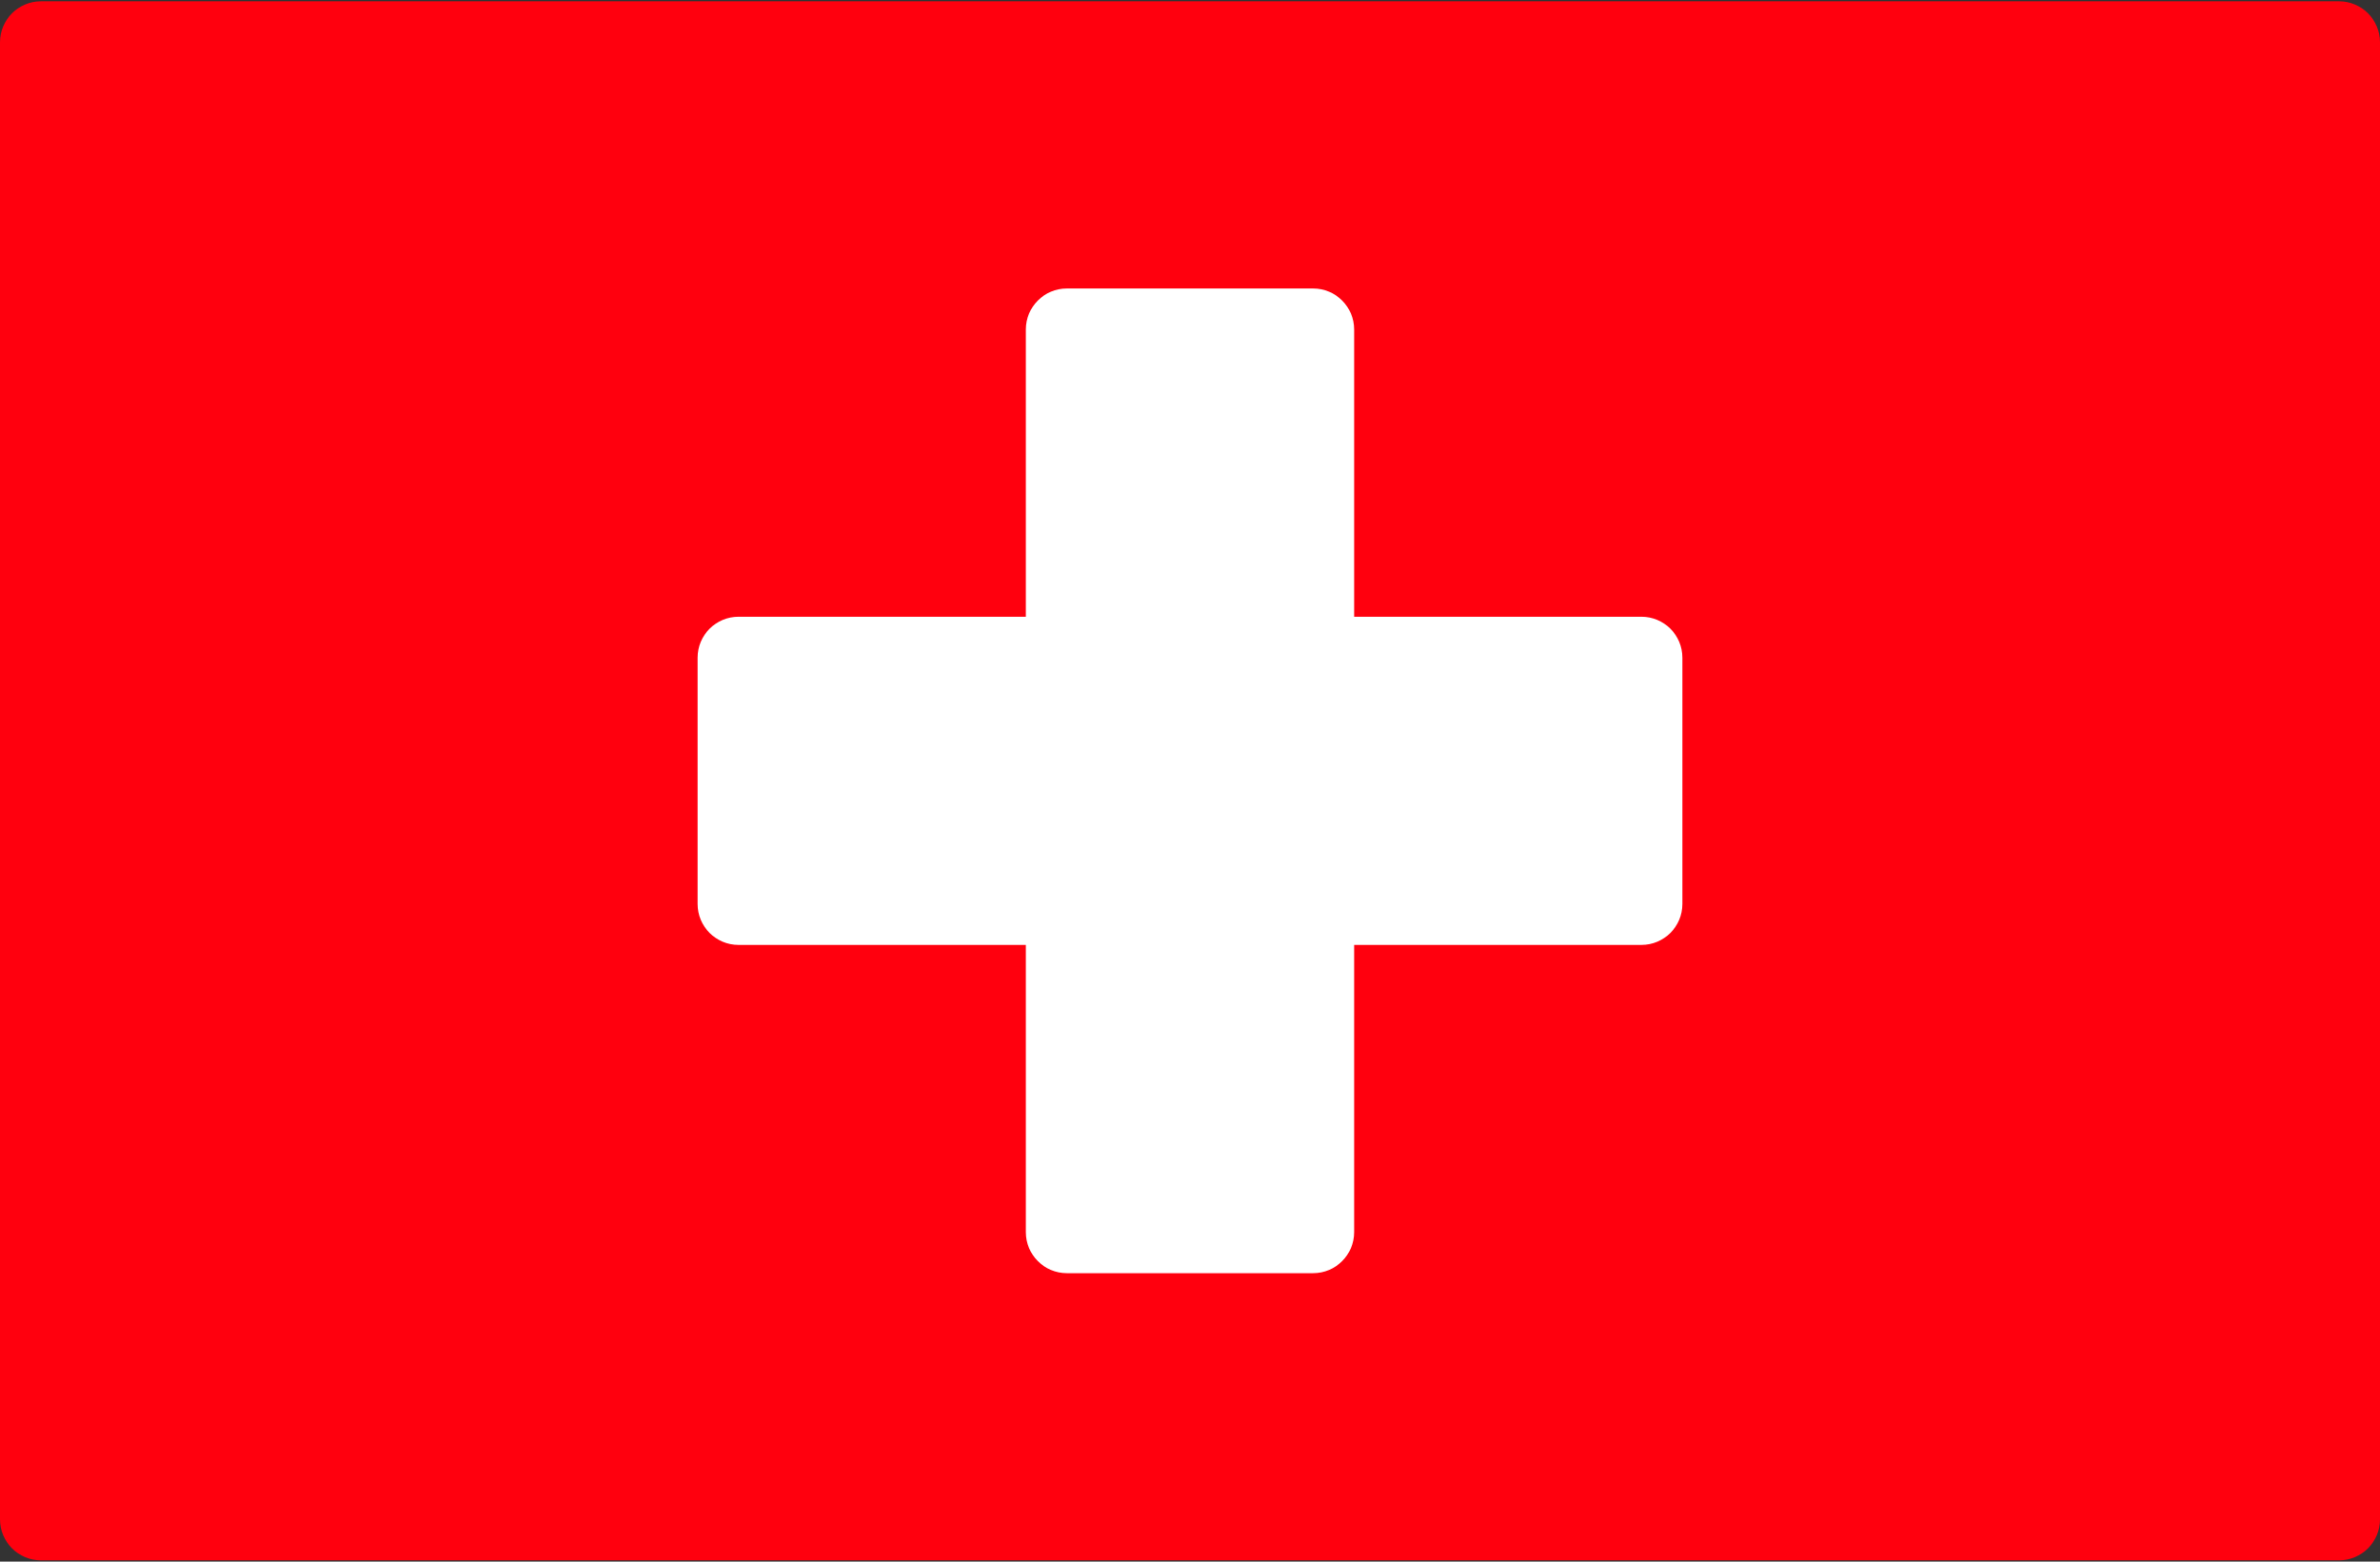
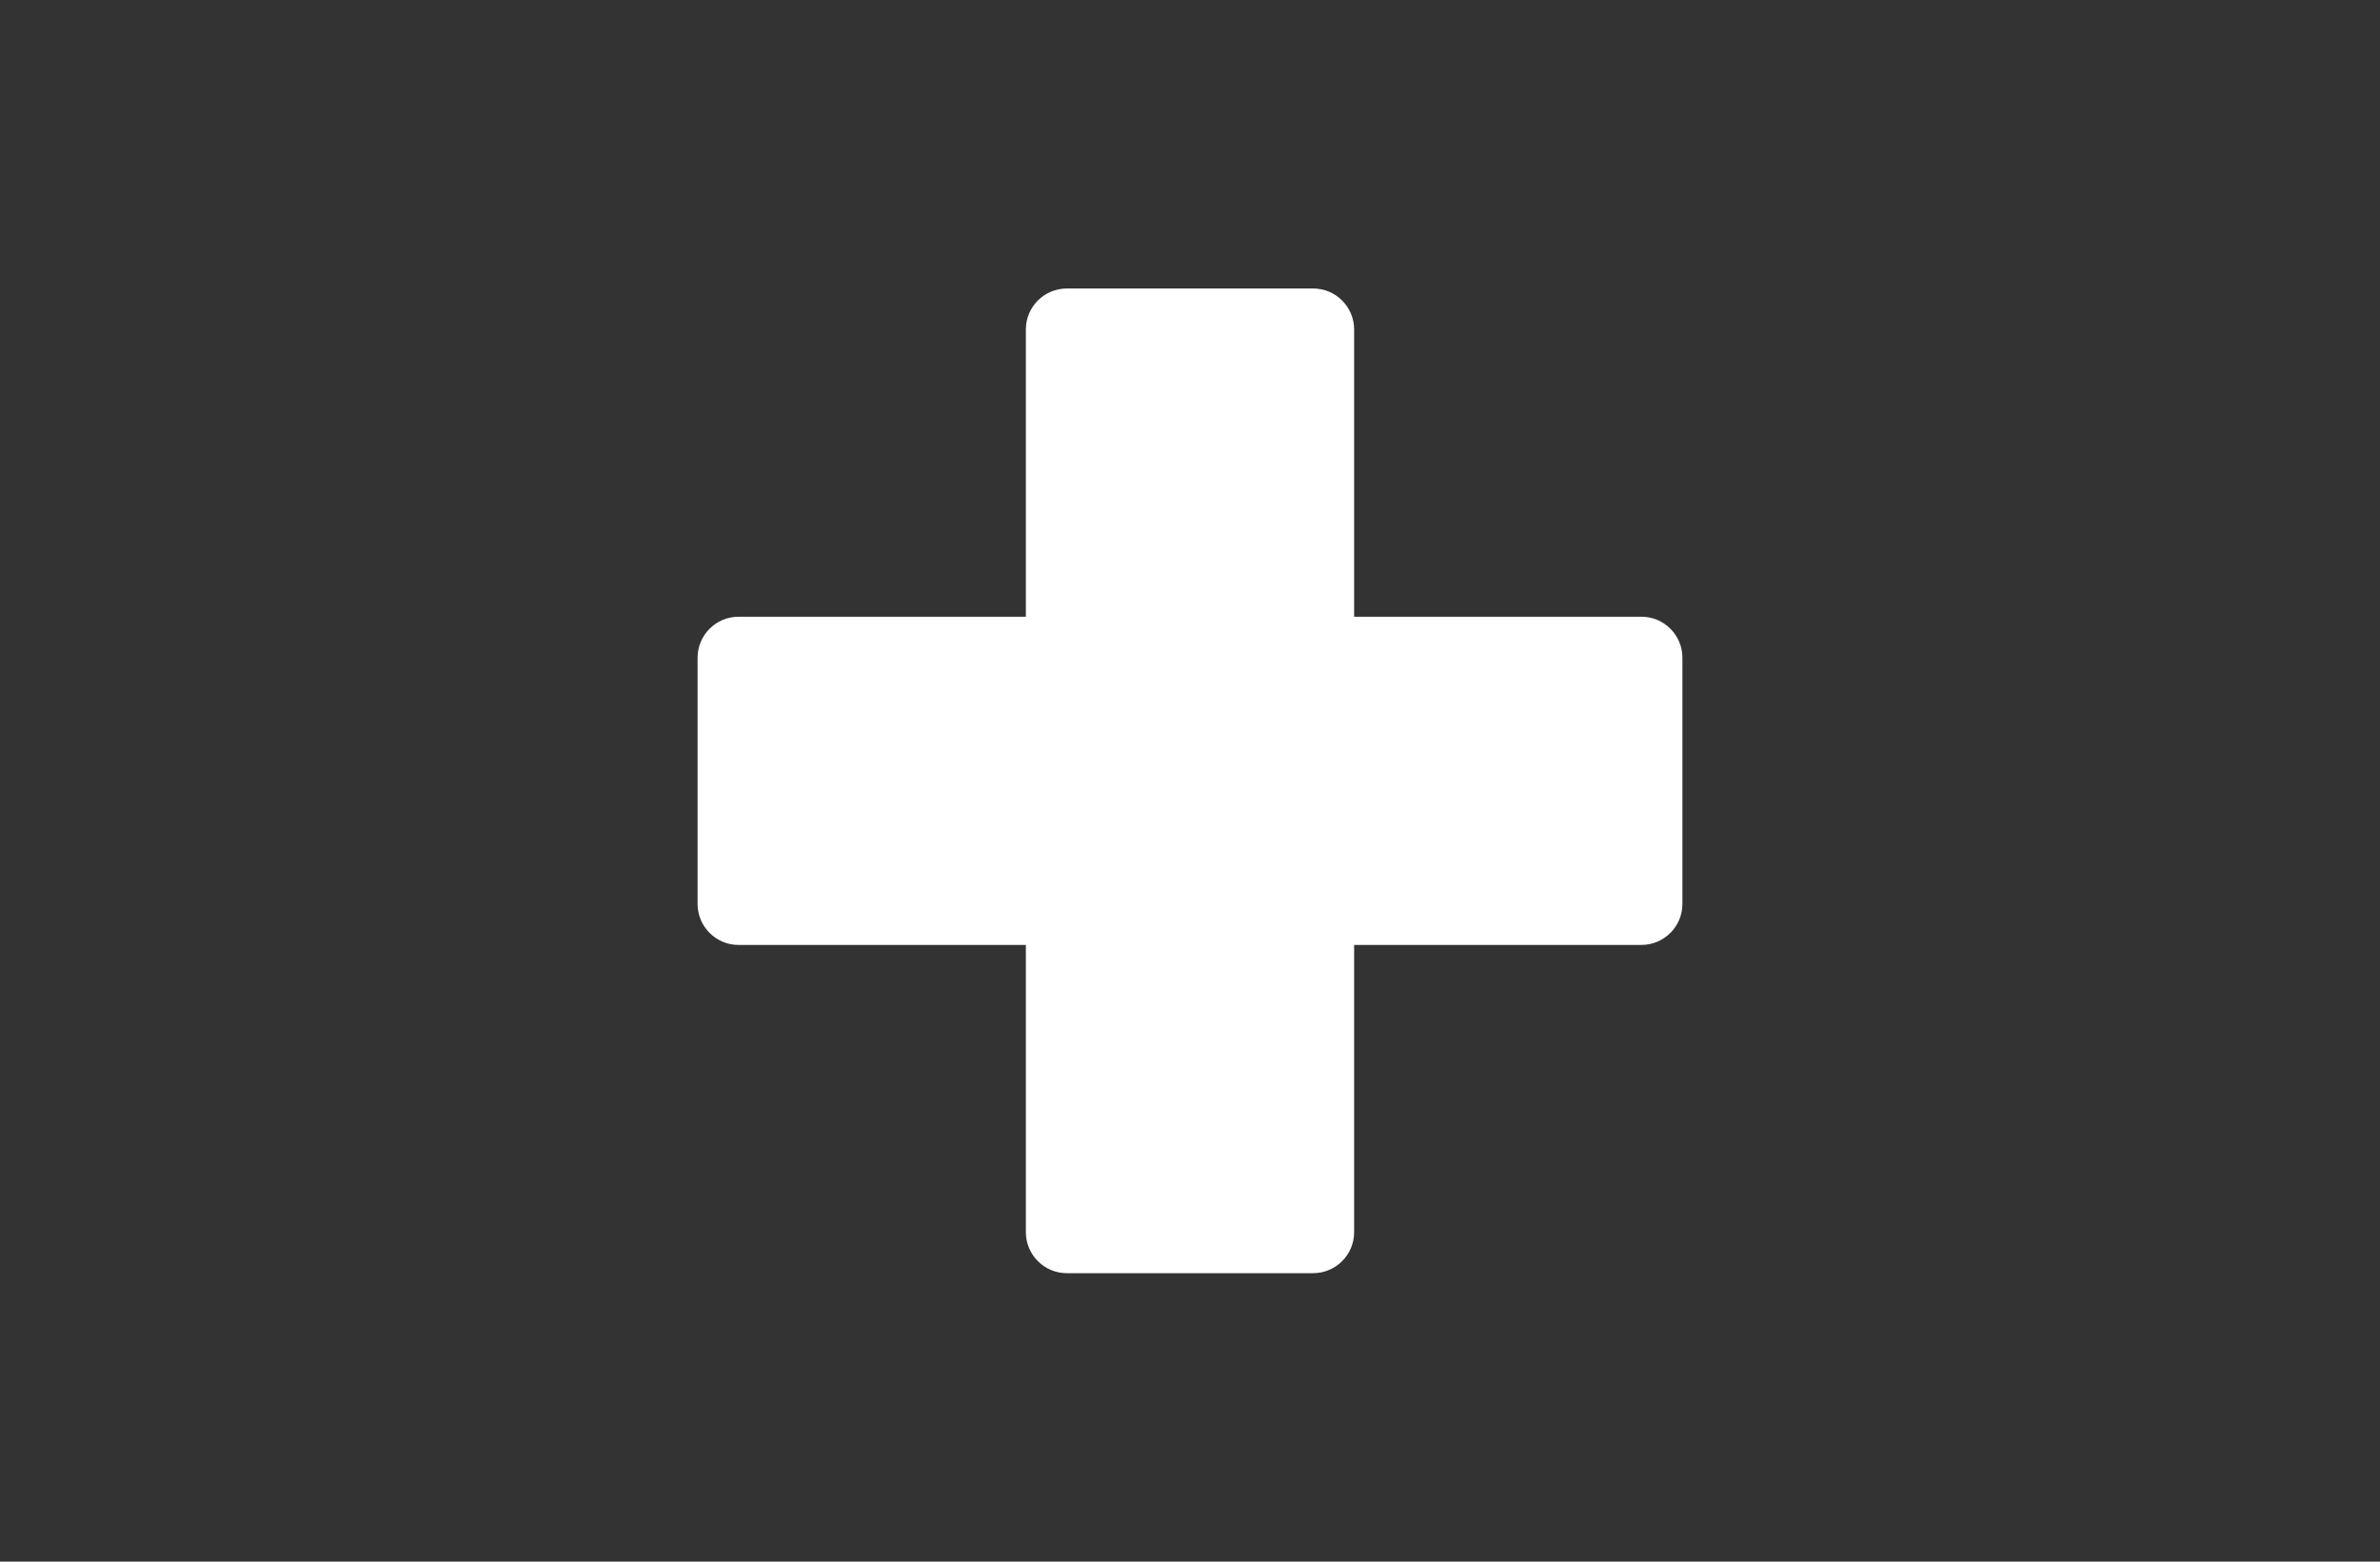
<svg xmlns="http://www.w3.org/2000/svg" width="512" height="336" viewBox="0 0 512 336" fill="none">
  <rect x="0" y="0" width="512" height="336" fill="#333333" stroke="none" />
-   <path d="M503.172 335.725H8.828C3.953 335.725 0 331.772 0 326.897V9.104C0 4.229 3.953 0.276 8.828 0.276H503.173C508.048 0.276 512.001 4.229 512.001 9.104V326.897C512 331.773 508.047 335.725 503.172 335.725Z" fill="#FF000E" />
  <path d="M353.103 132.691H291.31V70.898C291.31 66.023 287.357 62.07 282.482 62.07H229.516C224.641 62.07 220.688 66.023 220.688 70.898V132.691H158.895C154.02 132.691 150.067 136.644 150.067 141.519V194.485C150.067 199.36 154.02 203.313 158.895 203.313H220.688V265.106C220.688 269.981 224.641 273.934 229.516 273.934H282.482C287.357 273.934 291.31 269.981 291.31 265.106V203.311H353.103C357.978 203.311 361.931 199.358 361.931 194.483V141.517C361.931 136.643 357.978 132.691 353.103 132.691Z" fill="white" />
</svg>